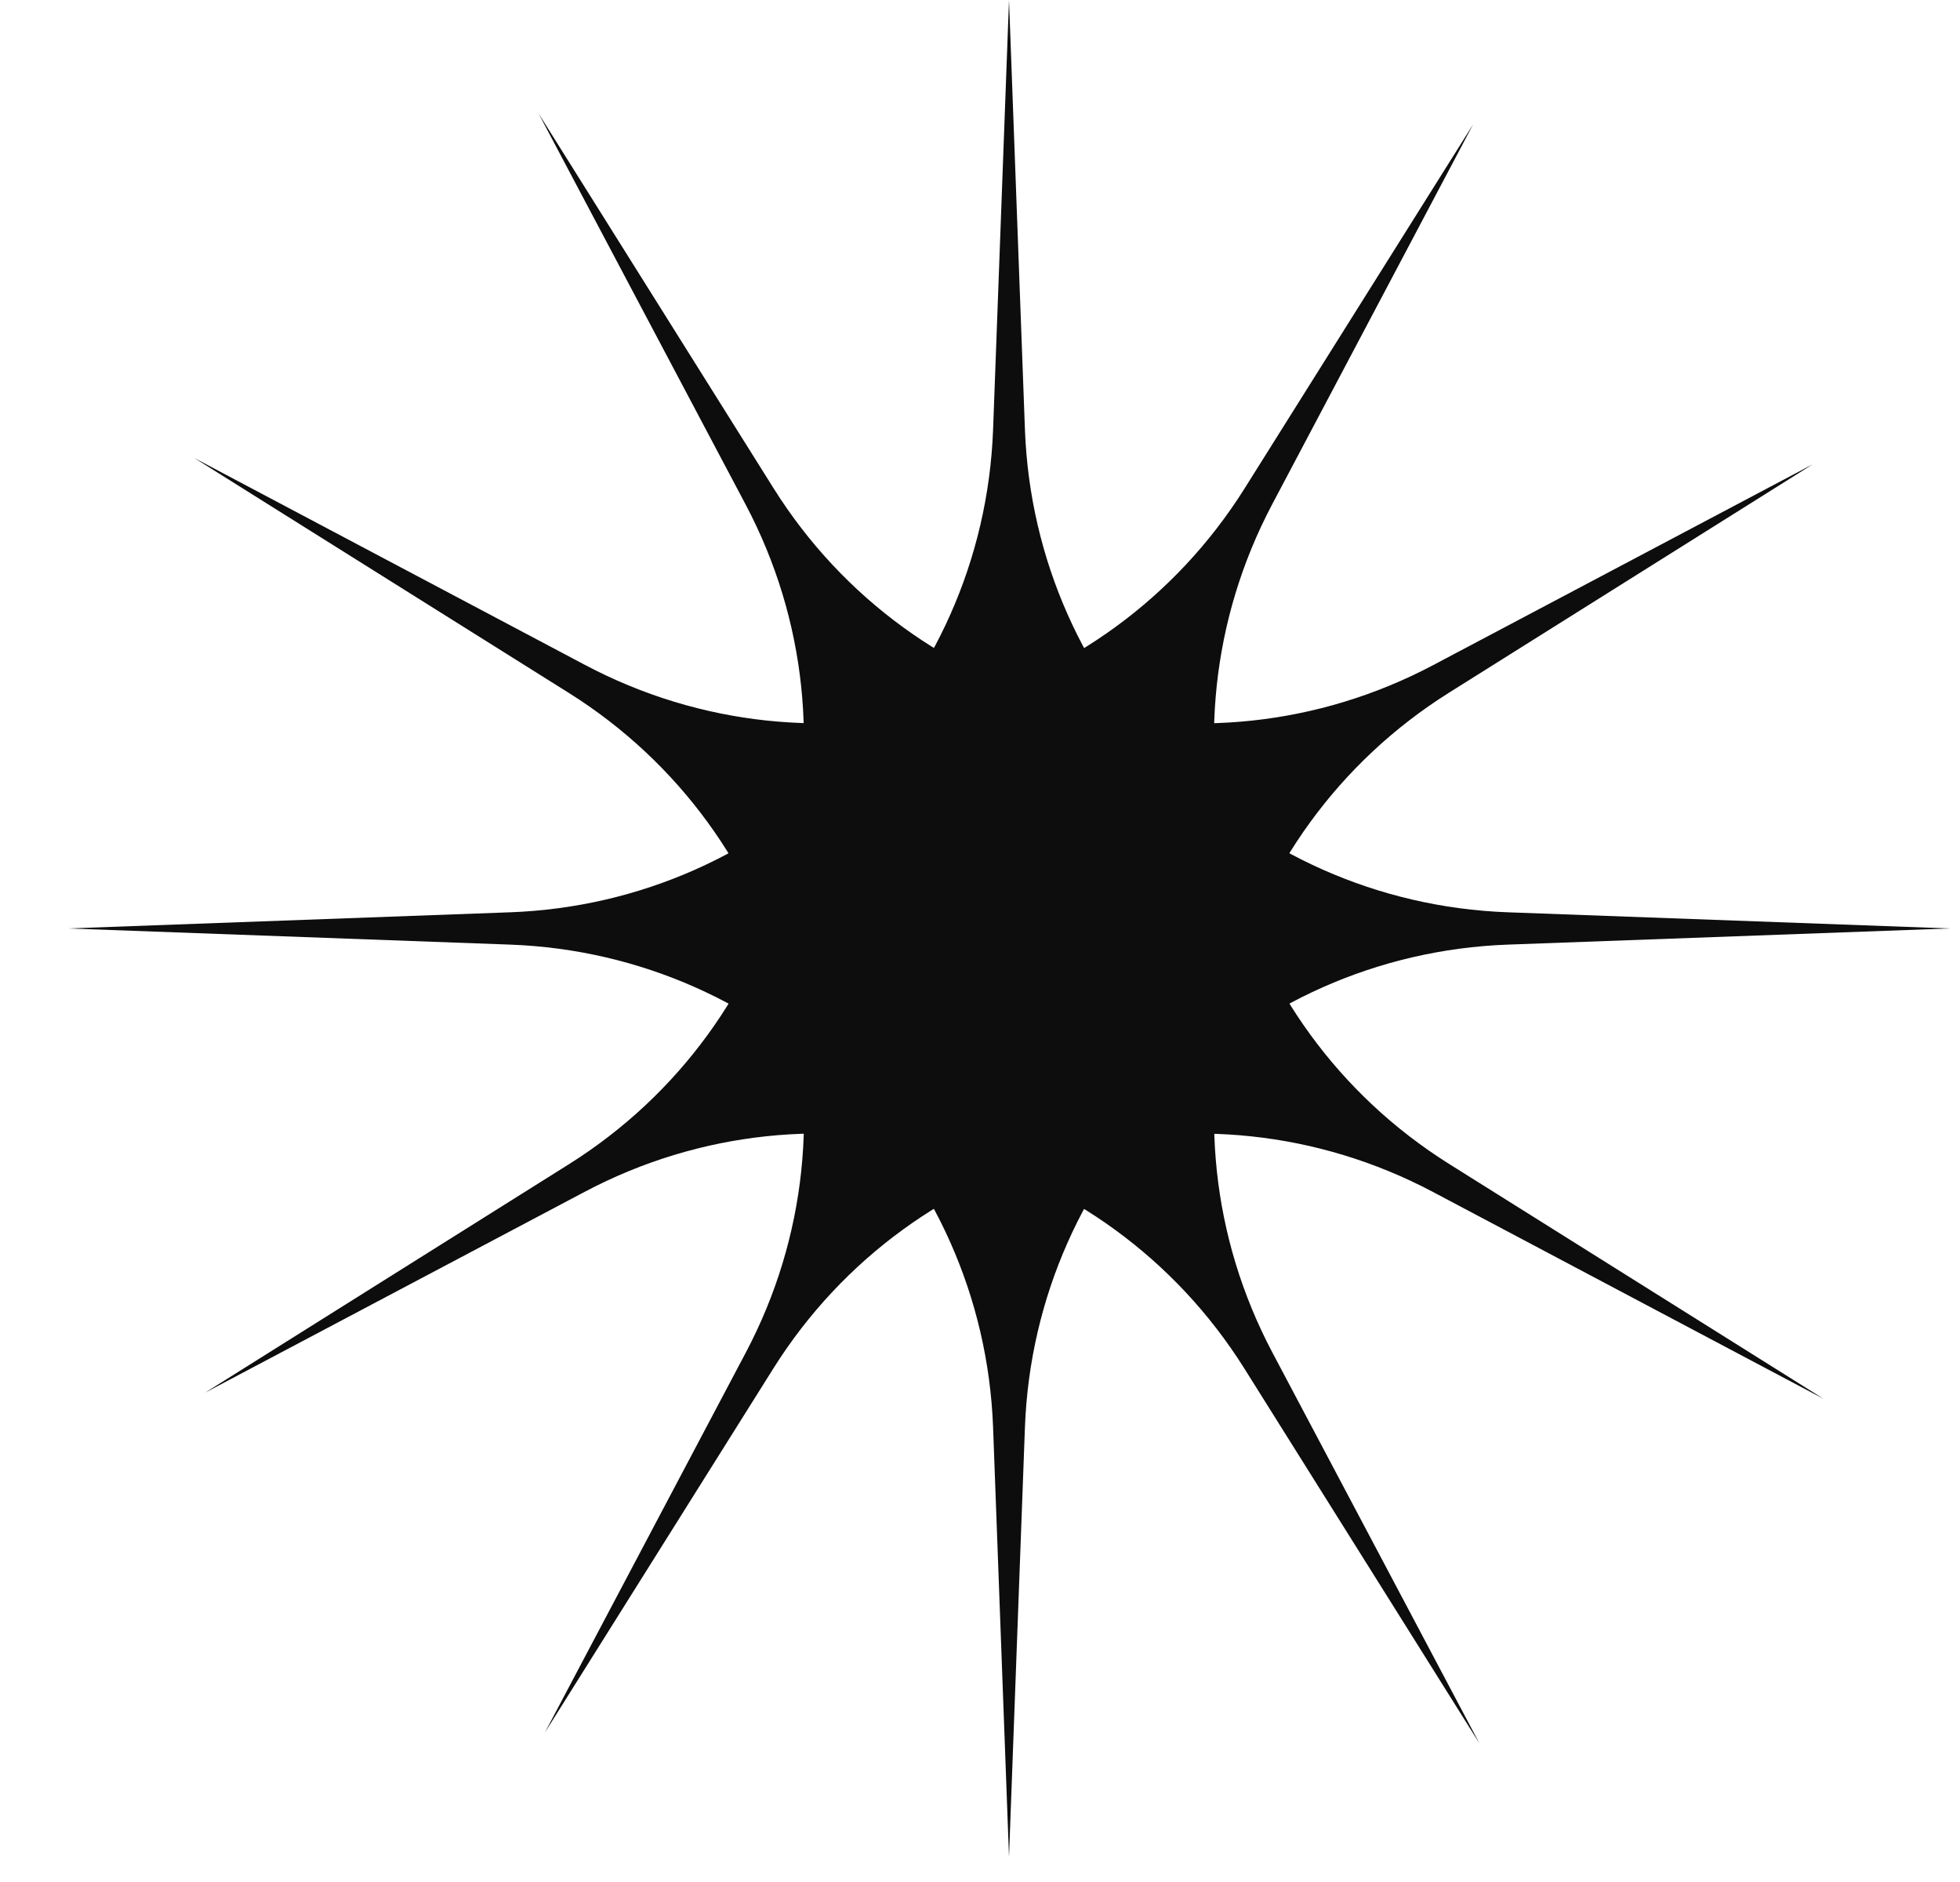
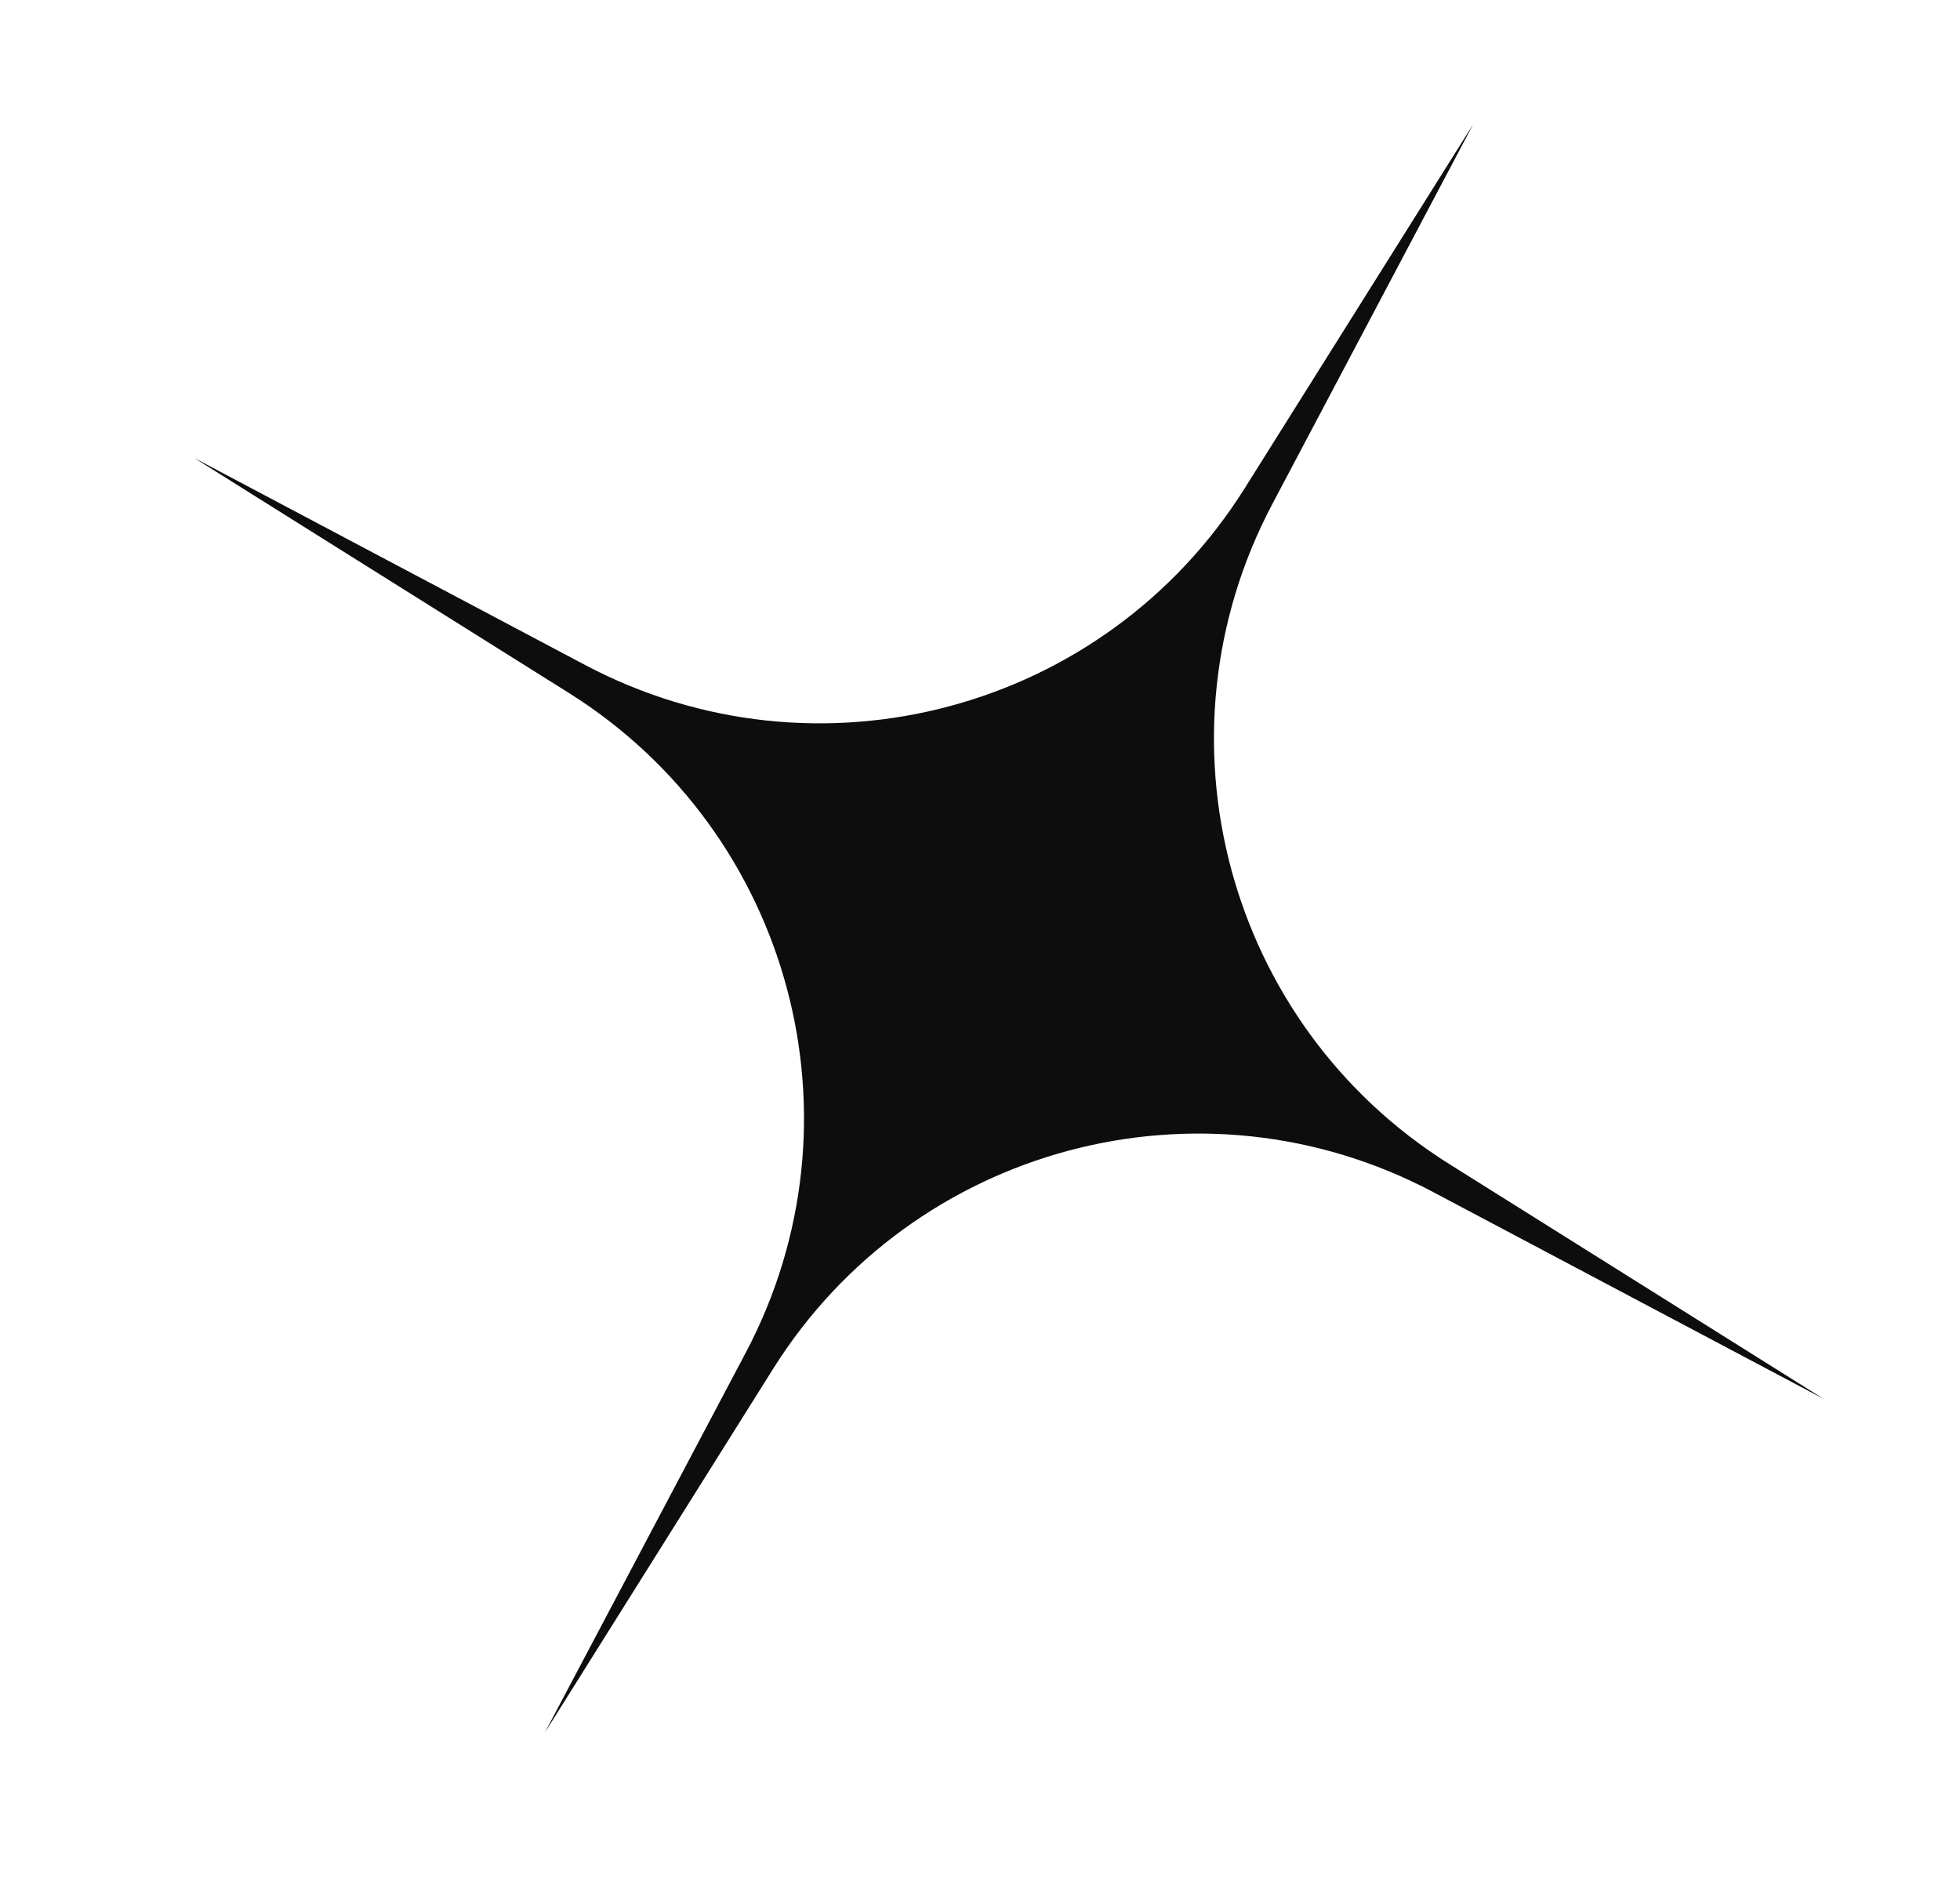
<svg xmlns="http://www.w3.org/2000/svg" width="25" height="24" viewBox="0 0 25 24" fill="none">
-   <path d="M12.87 0L13.073 5.475C13.197 8.825 15.884 11.512 19.234 11.634L24.87 11.84L19.234 12.046C15.884 12.168 13.197 14.855 13.073 18.205L12.87 23.68L12.667 18.205C12.543 14.855 9.855 12.168 6.505 12.046L0.87 11.84L6.505 11.634C9.855 11.512 12.543 8.825 12.667 5.475L12.87 0Z" fill="#0D0D0D" />
  <path d="M18.79 1.586L16.228 6.429C14.66 9.393 15.645 13.063 18.485 14.844L23.262 17.84L18.279 15.201C15.316 13.632 11.646 14.614 9.863 17.453L6.95 22.094L9.512 17.25C11.079 14.287 10.094 10.617 7.255 8.836L2.477 5.84L7.461 8.479C10.423 10.048 14.094 9.066 15.876 6.227L18.79 1.586Z" fill="#0D0D0D" />
-   <path d="M23.123 5.92L18.483 8.833C15.644 10.616 14.662 14.287 16.23 17.249L18.87 22.232L15.874 17.455C14.093 14.615 10.422 13.631 7.459 15.198L2.616 17.76L7.256 14.847C10.095 13.064 11.078 9.393 9.509 6.431L6.87 1.448L9.866 6.225C11.647 9.065 15.317 10.049 18.28 8.482L23.123 5.92Z" fill="#0D0D0D" />
</svg>